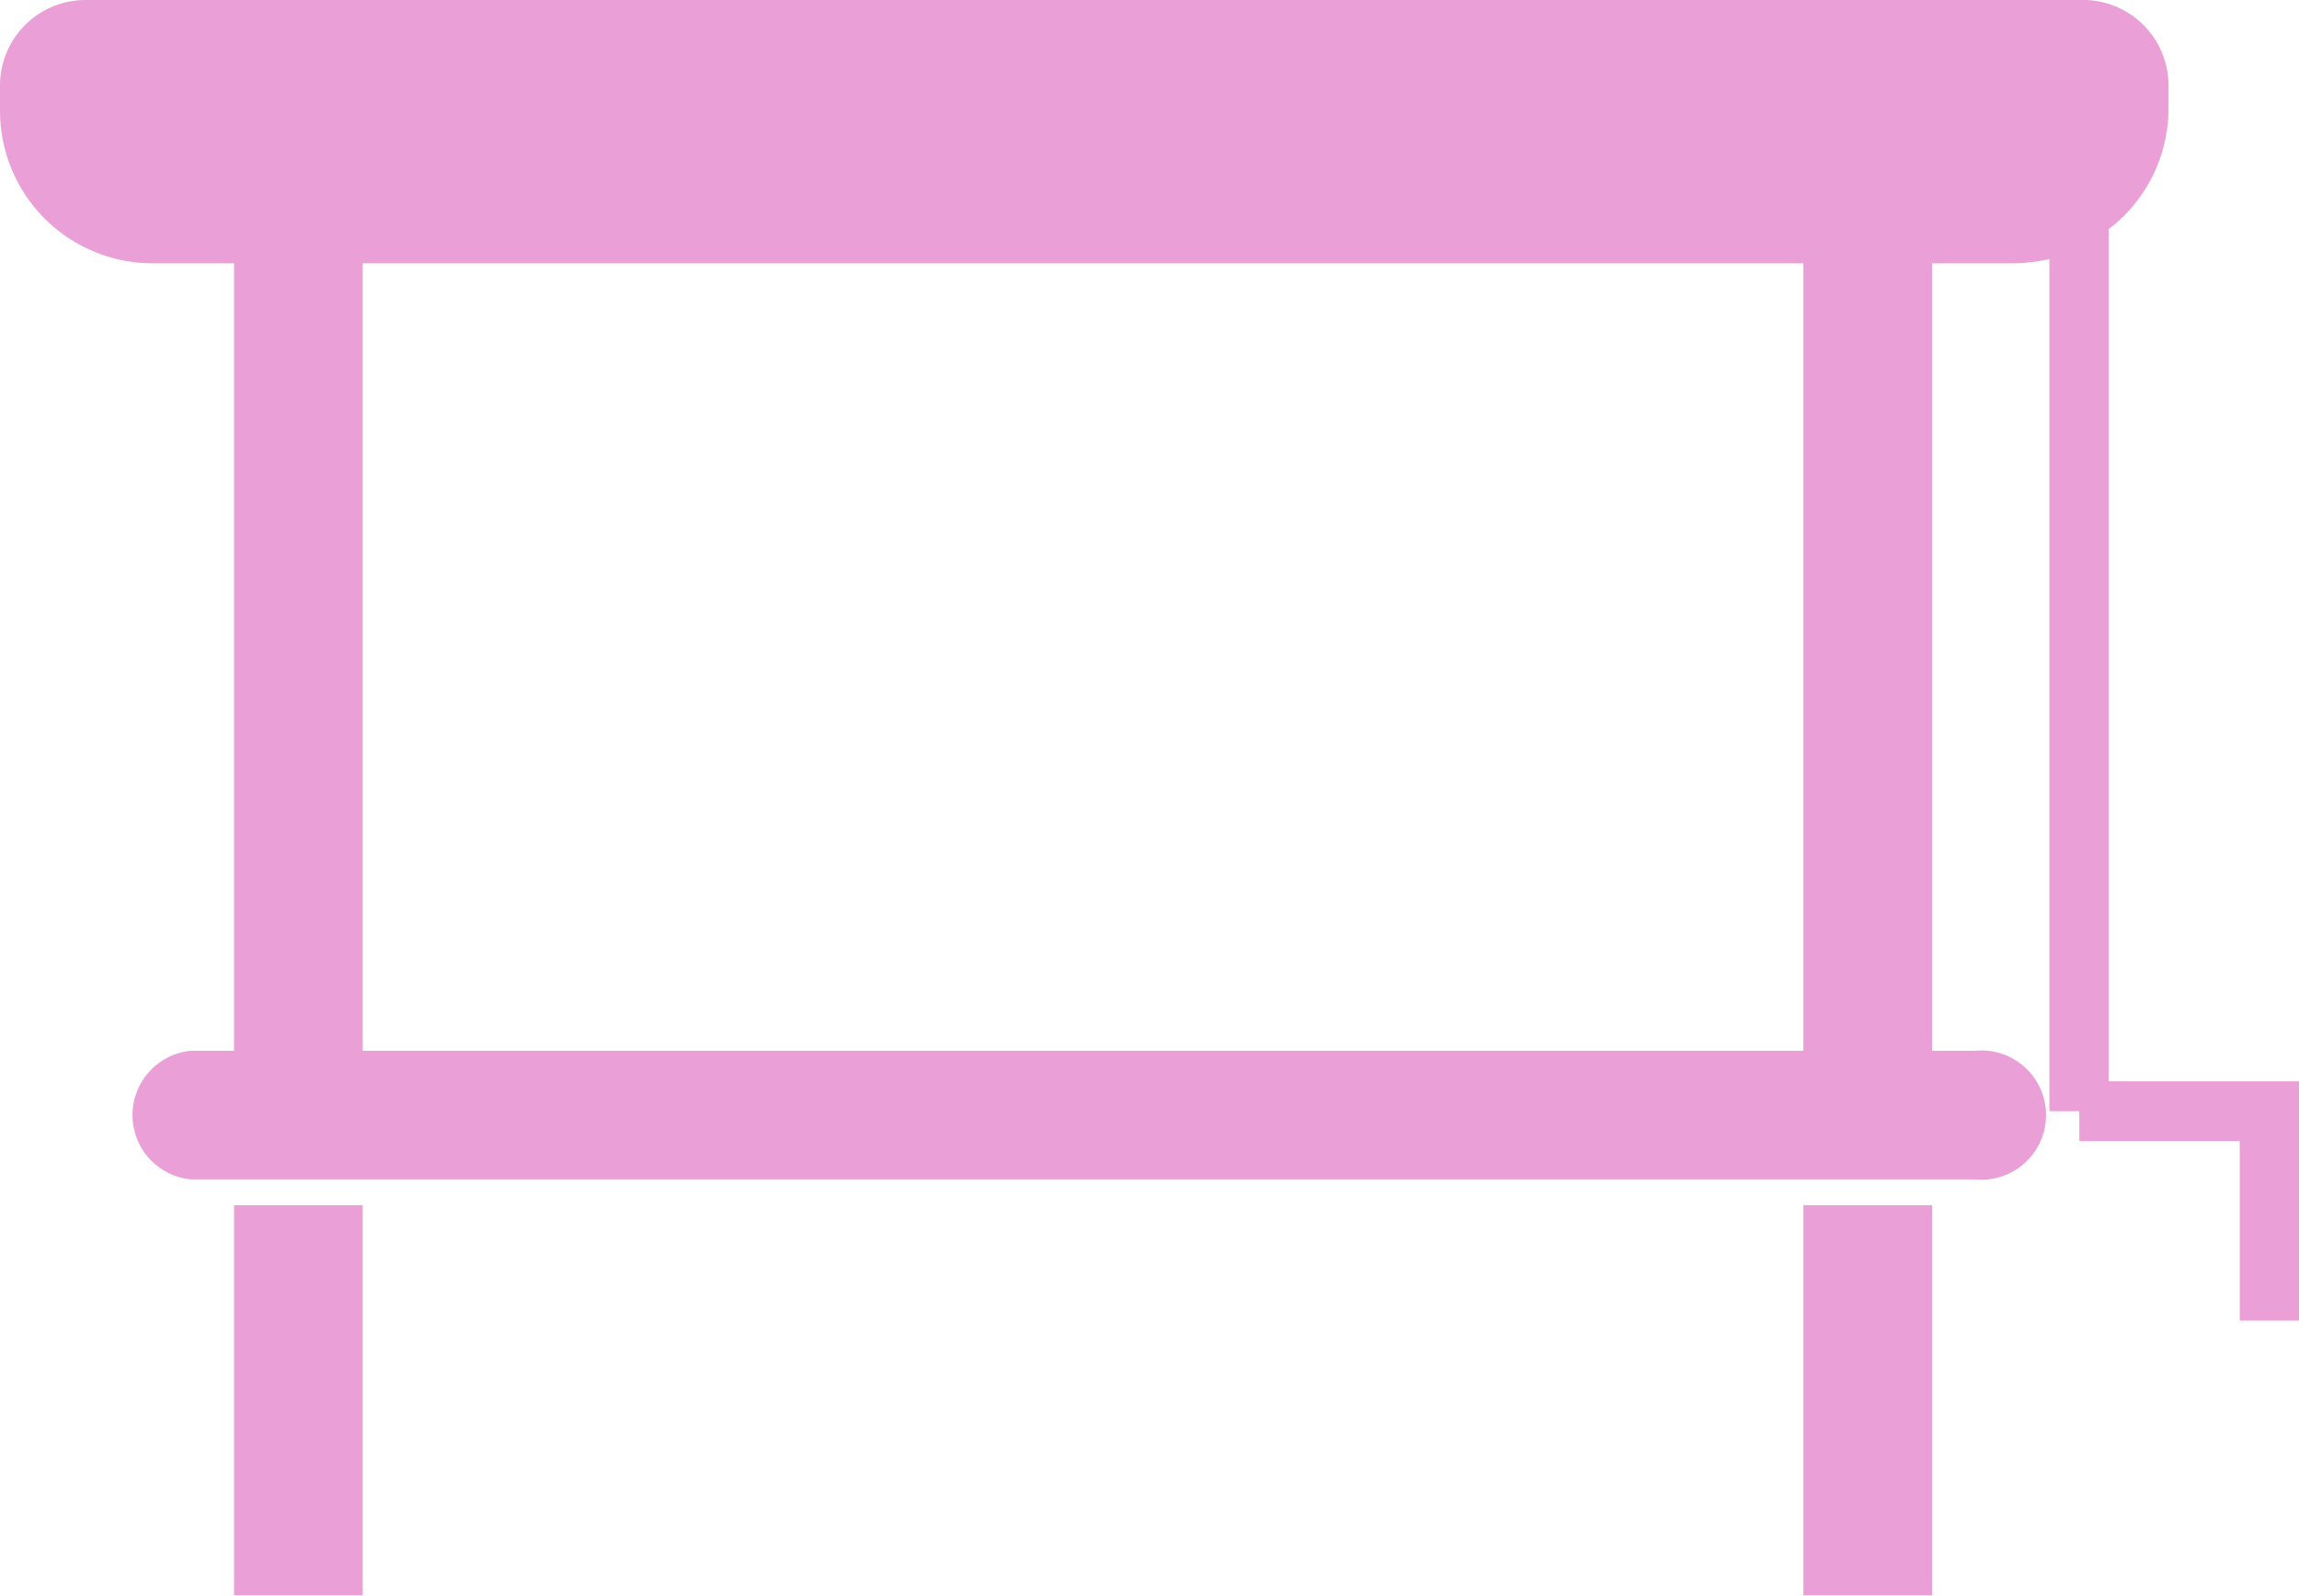
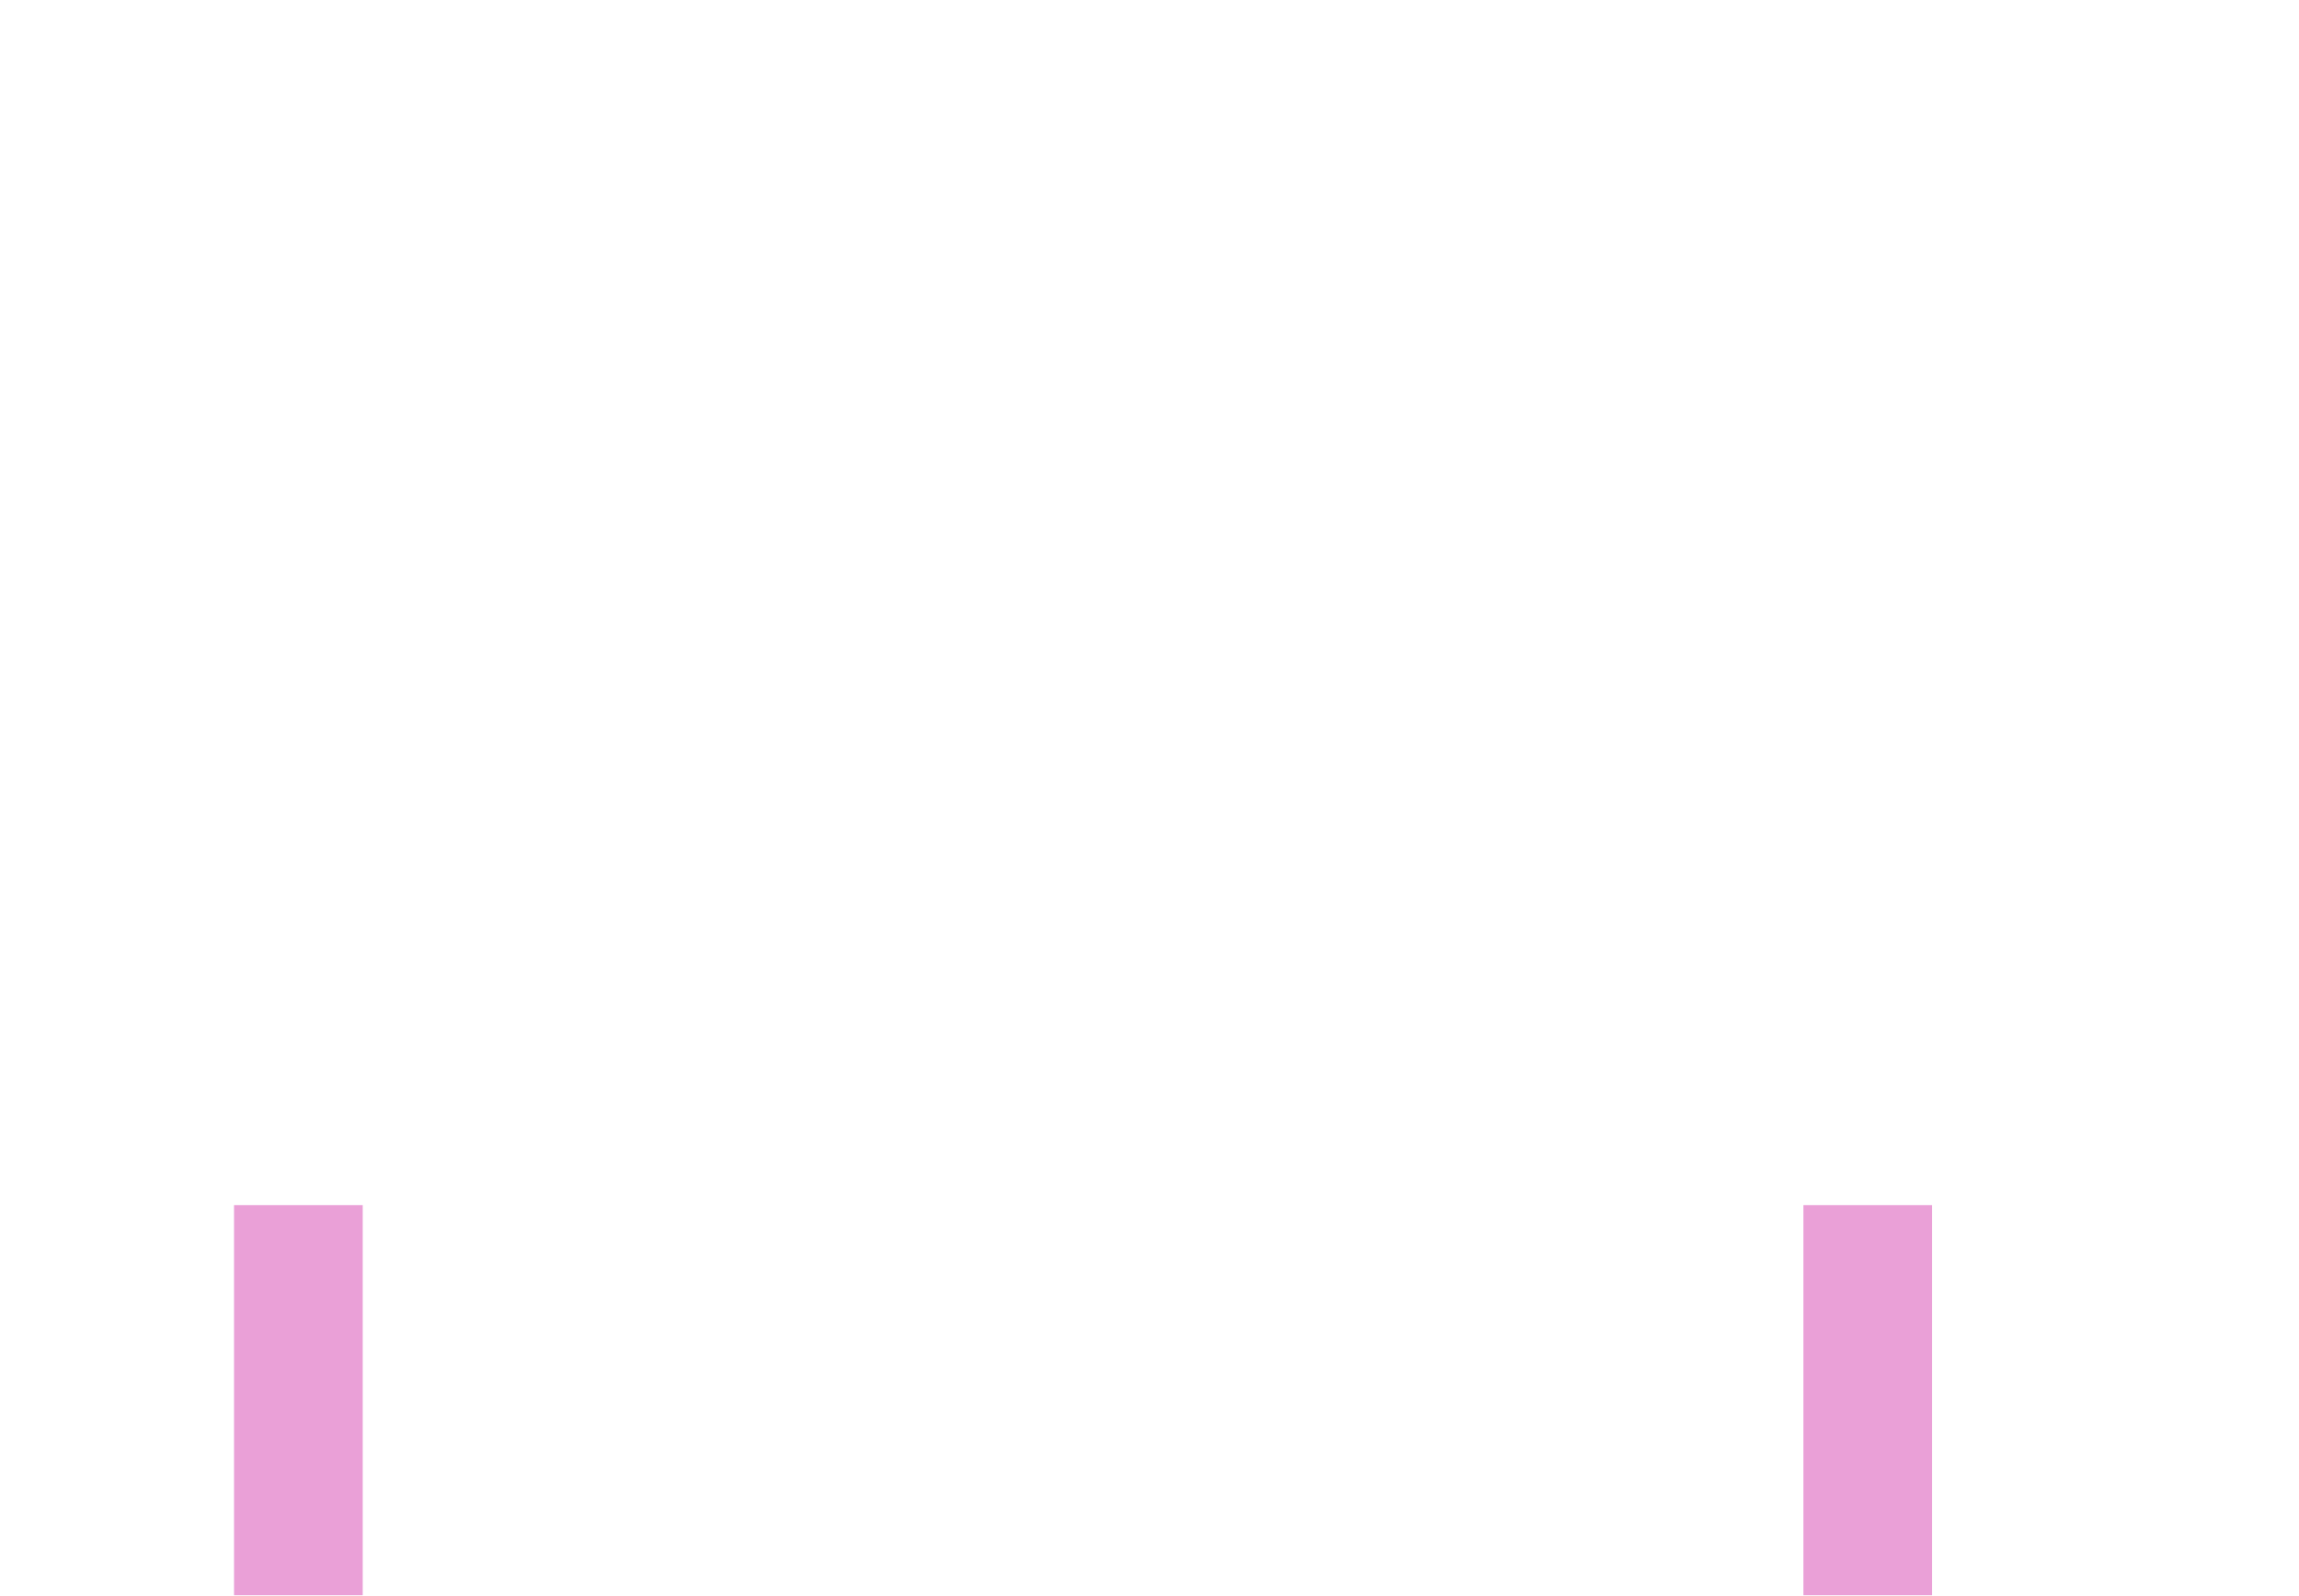
<svg xmlns="http://www.w3.org/2000/svg" viewBox="0 0 38.41 26.67">
  <defs>
    <style>.cls-1{fill:#eaa0d7;}</style>
  </defs>
  <g id="Livello_2" data-name="Livello 2">
    <g id="Tende_tecniche" data-name="Tende tecniche">
      <rect class="cls-1" x="3.91" y="20.14" width="2.15" height="6.52" />
      <rect class="cls-1" x="30.13" y="20.14" width="2.15" height="6.52" />
-       <path class="cls-1" d="M35.23,18.07V3.83a2.54,2.54,0,0,0,1-2V1.44A1.43,1.43,0,0,0,34.75,0H1.44A1.43,1.43,0,0,0,0,1.44v.41A2.55,2.55,0,0,0,2.56,4.4H3.91V17.56H3.19a1.08,1.08,0,0,0,0,2.15H33a1.08,1.08,0,1,0,0-2.15h-.72V4.4h1.36a2.9,2.9,0,0,0,.6-.07V18.57h.5v.5h2.68v3h1v-4Zm-5.1-.51H6.06V4.4H30.13Z" />
    </g>
  </g>
</svg>